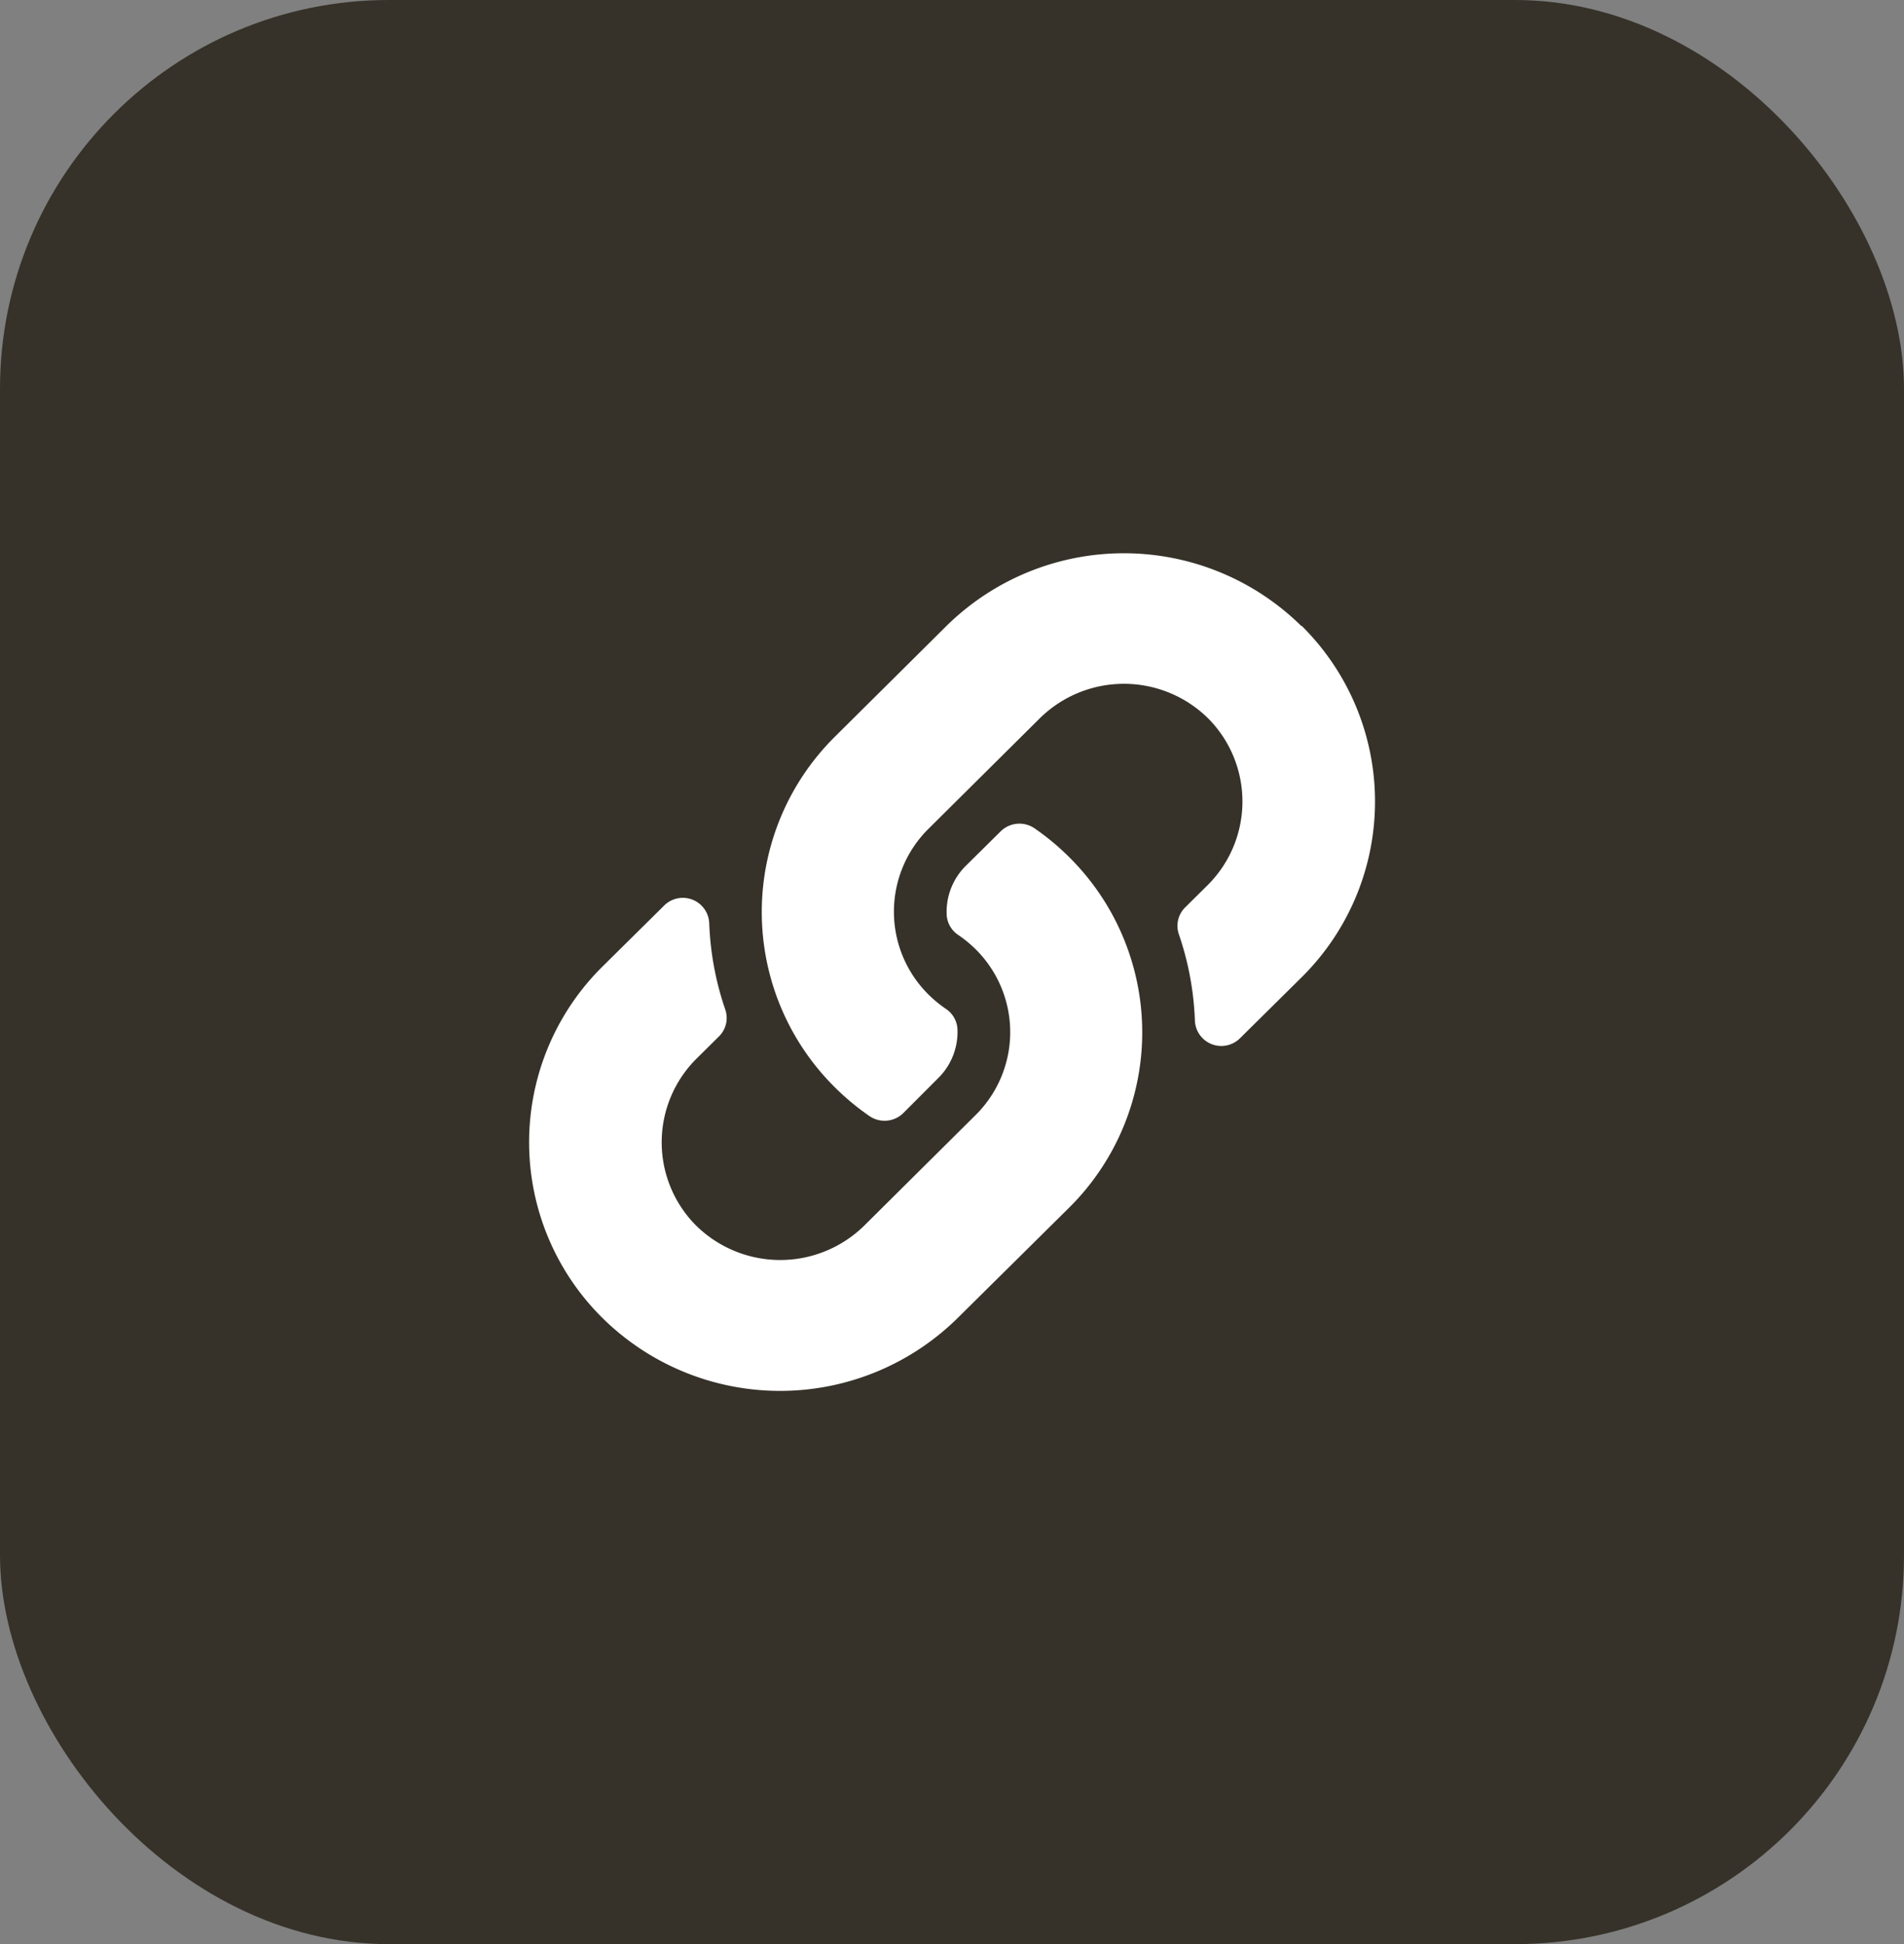
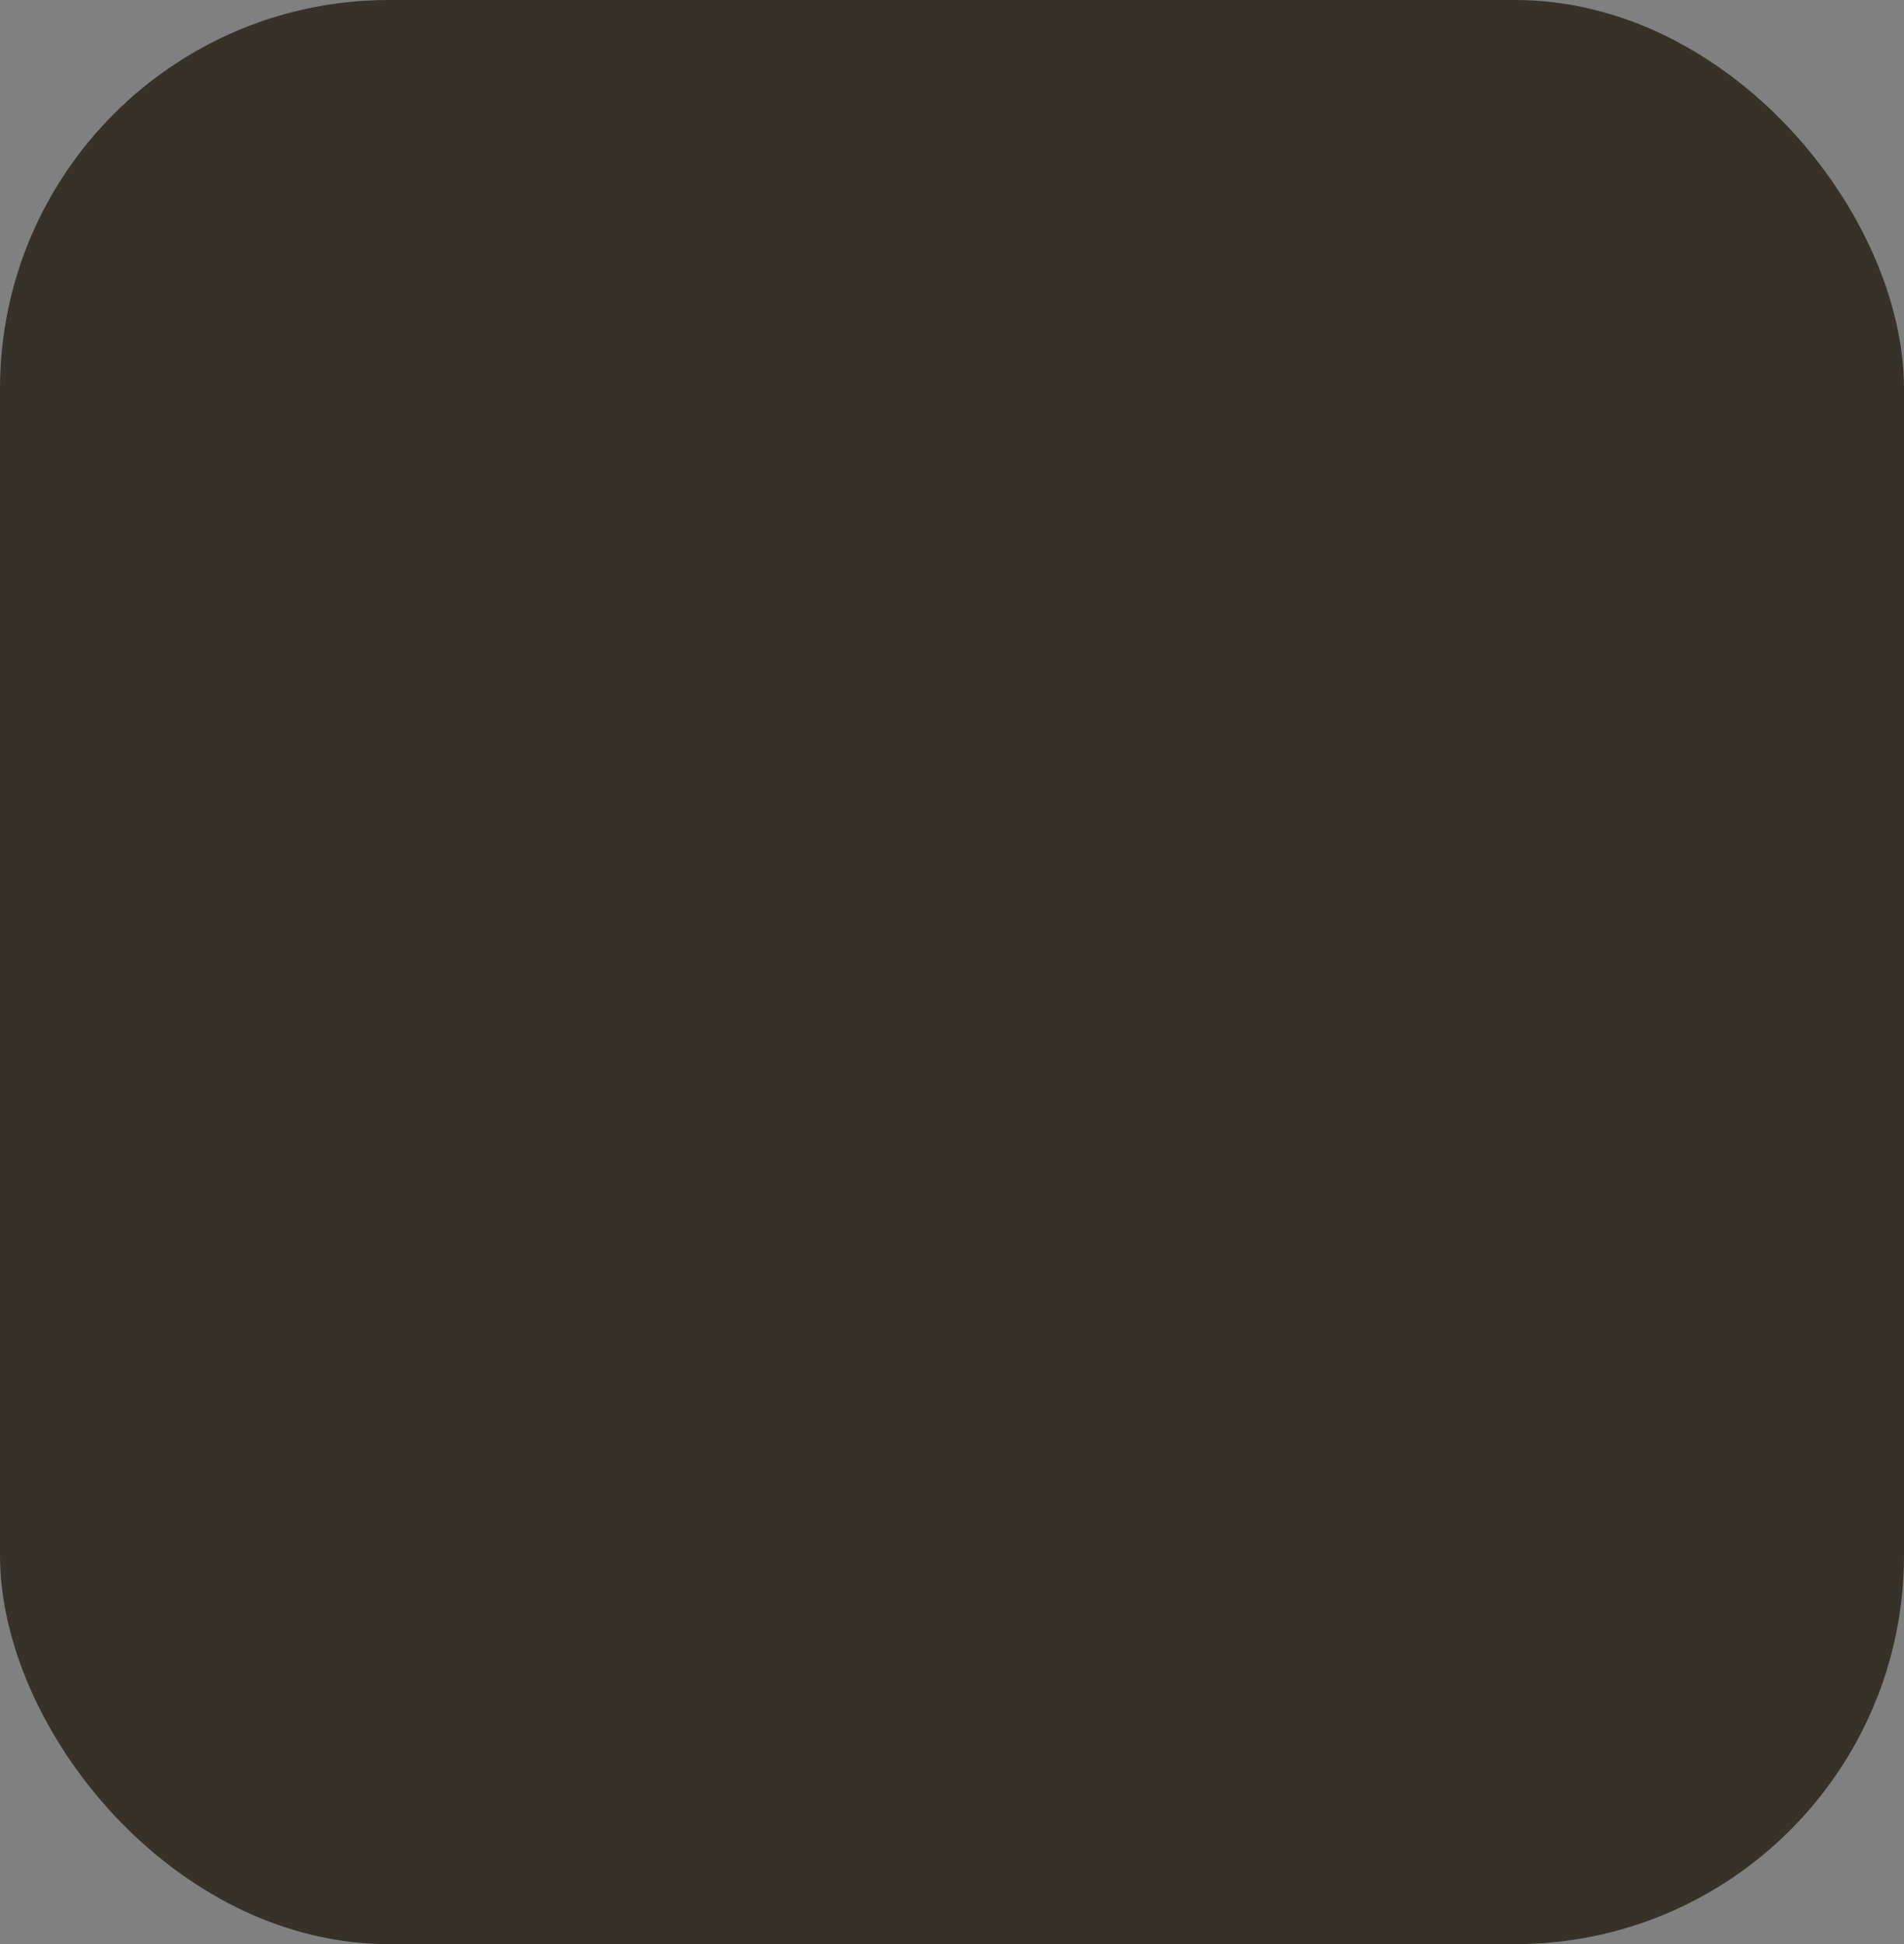
<svg xmlns="http://www.w3.org/2000/svg" width="29.375" height="30" viewBox="0 0 29.375 30">
  <rect x="0" y="0" width="29.375" height="30" fill="#808080" stroke="none" />
  <g id="グループ_13235" data-name="グループ 13235" transform="translate(-182.25 -70)">
    <rect id="長方形_5713" data-name="長方形 5713" width="29.375" height="30" rx="6" transform="translate(182.25 70)" fill="#363229" />
-     <path id="Icon_awesome-link" data-name="Icon awesome-link" d="M8.323,4.679a3.808,3.808,0,0,1,.009,5.416l-.009.009L6.61,11.8a3.9,3.9,0,0,1-5.478,0,3.814,3.814,0,0,1,0-5.425l.946-.936a.408.408,0,0,1,.7.268,4.611,4.611,0,0,0,.247,1.331.4.4,0,0,1-.1.419l-.333.33a1.82,1.82,0,0,0-.029,2.573,1.849,1.849,0,0,0,2.607.013l1.712-1.7a1.8,1.8,0,0,0,0-2.57,1.905,1.905,0,0,0-.264-.216.4.4,0,0,1-.177-.318,1,1,0,0,1,.3-.752l.537-.531A.412.412,0,0,1,7.8,4.245a3.877,3.877,0,0,1,.523.434Zm3.591-3.557a3.9,3.9,0,0,0-5.478,0l-1.712,1.7-.009.009a3.808,3.808,0,0,0,.009,5.416,3.876,3.876,0,0,0,.523.434.412.412,0,0,0,.525-.044L6.308,8.1a1,1,0,0,0,.3-.752.4.4,0,0,0-.177-.318,1.905,1.905,0,0,1-.264-.216,1.8,1.8,0,0,1,0-2.57l1.712-1.7a1.849,1.849,0,0,1,2.607.013,1.82,1.82,0,0,1-.029,2.573l-.333.33a.4.4,0,0,0-.1.419,4.611,4.611,0,0,1,.247,1.331.408.408,0,0,0,.7.268l.946-.936a3.814,3.814,0,0,0,0-5.425Z" transform="translate(190.414 78.539)" fill="#fff" />
  </g>
</svg>